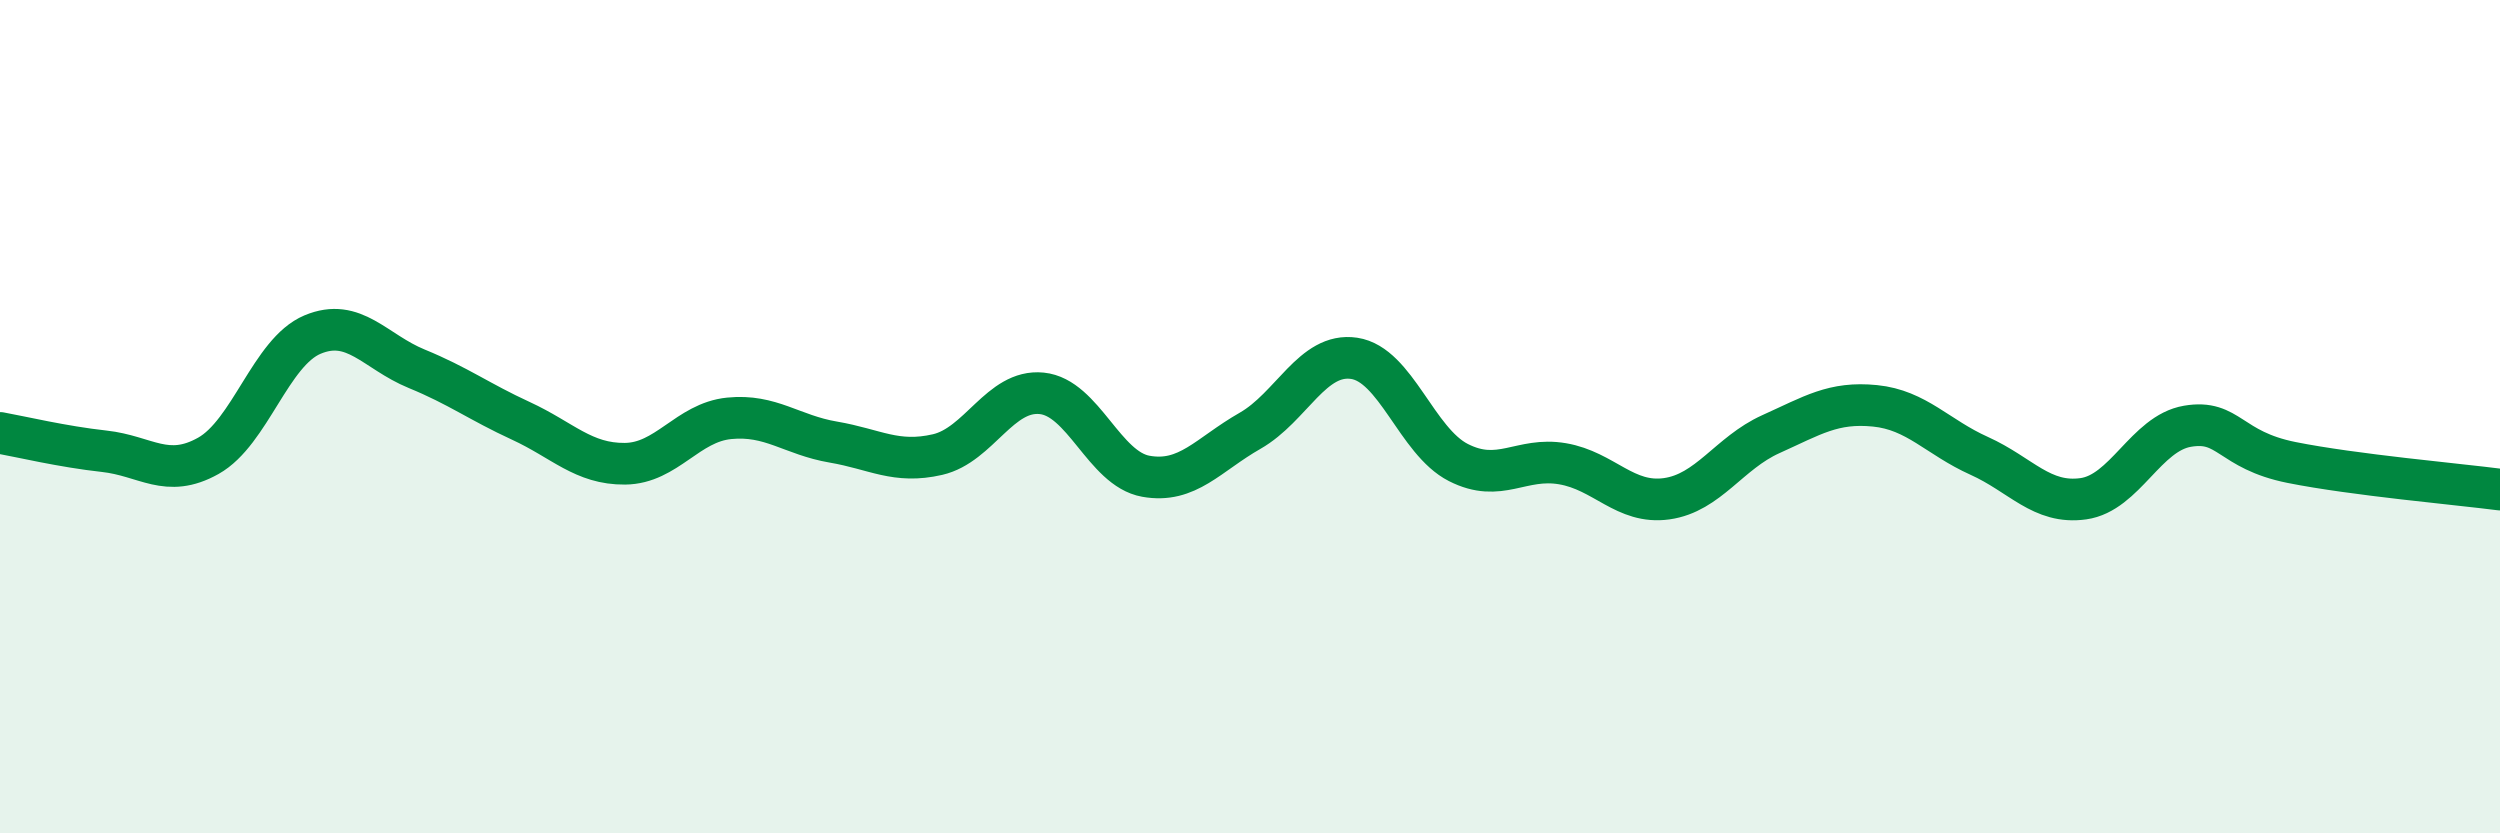
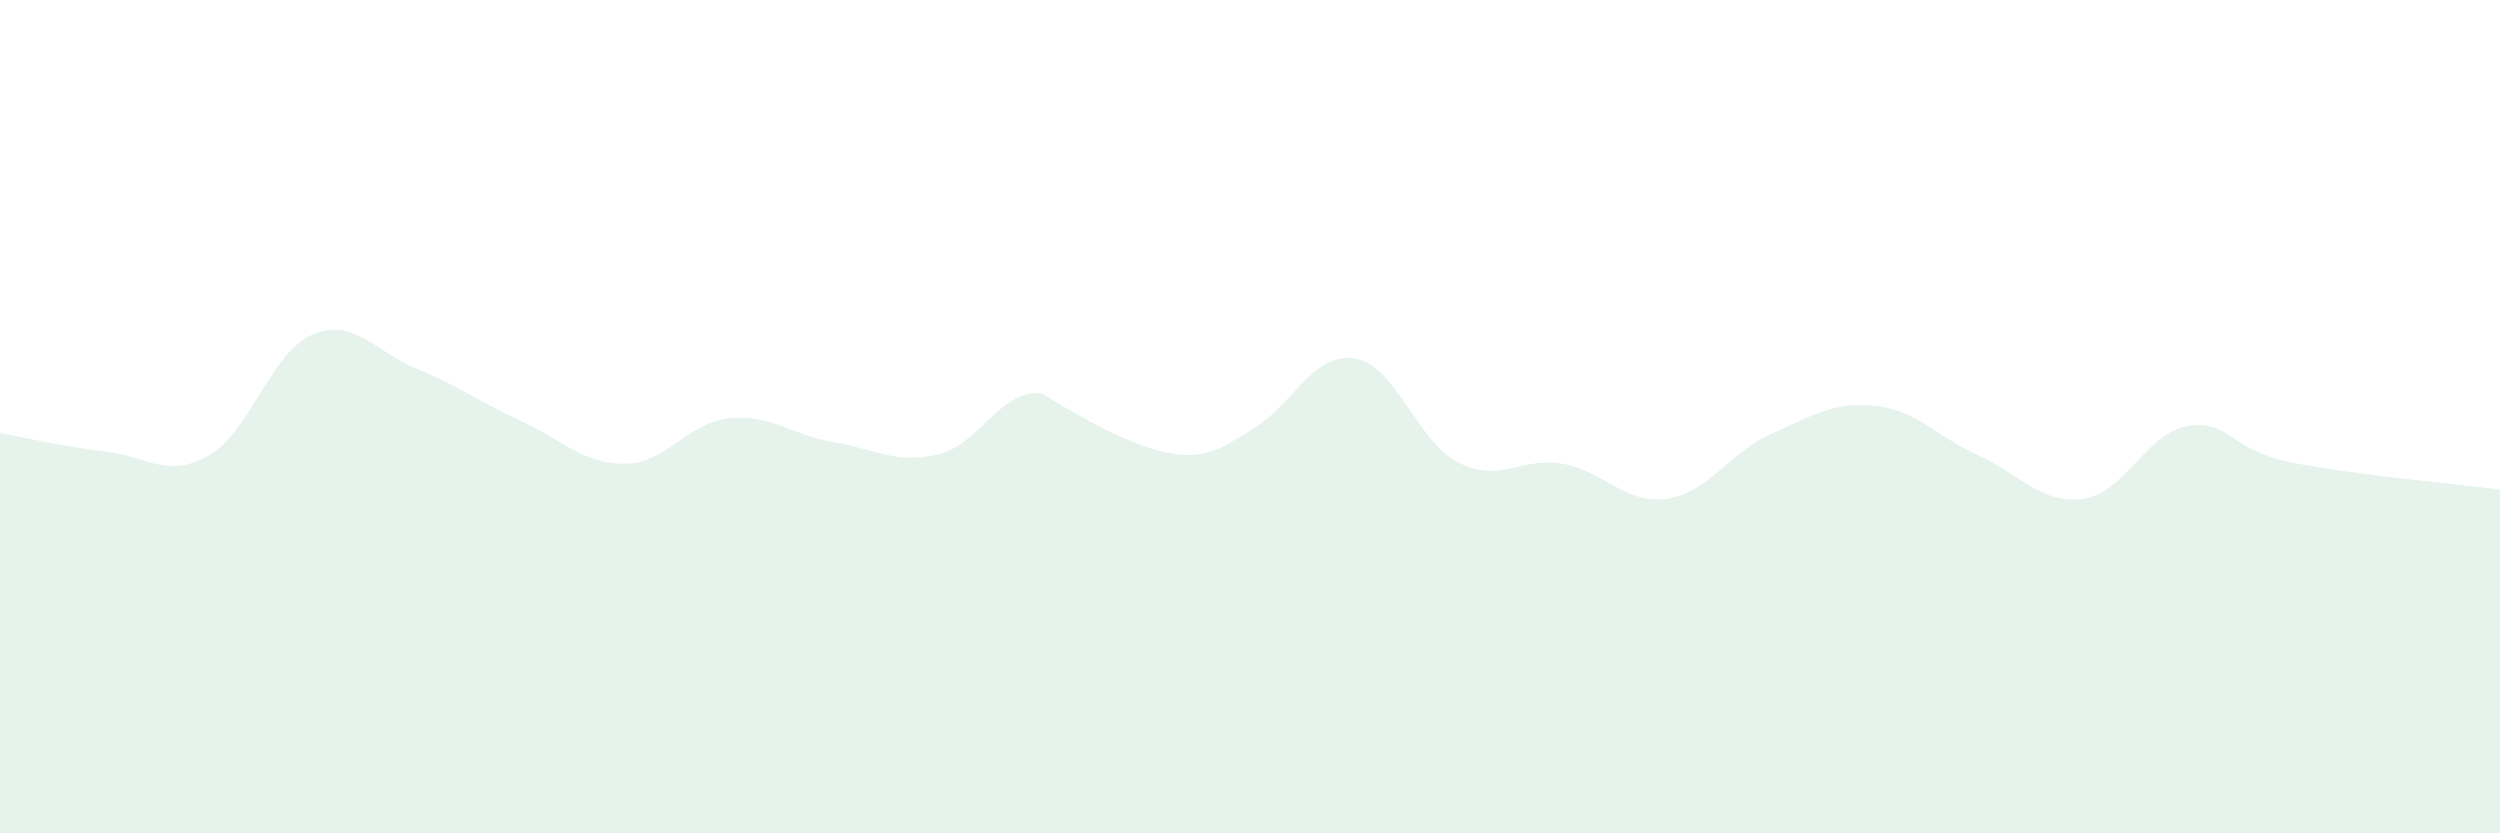
<svg xmlns="http://www.w3.org/2000/svg" width="60" height="20" viewBox="0 0 60 20">
-   <path d="M 0,10.39 C 0.5,10.48 1.5,10.72 2.5,10.83 C 3.5,10.94 4,11.5 5,10.94 C 6,10.38 6.5,8.45 7.5,8.03 C 8.5,7.61 9,8.44 10,8.85 C 11,9.26 11.5,9.64 12.5,10.1 C 13.5,10.56 14,11.14 15,11.13 C 16,11.12 16.5,10.14 17.5,10.04 C 18.5,9.94 19,10.44 20,10.61 C 21,10.78 21.5,11.14 22.5,10.91 C 23.5,10.68 24,9.34 25,9.44 C 26,9.54 26.5,11.25 27.5,11.43 C 28.5,11.61 29,10.91 30,10.34 C 31,9.77 31.5,8.45 32.5,8.6 C 33.5,8.75 34,10.59 35,11.1 C 36,11.61 36.5,10.96 37.5,11.13 C 38.5,11.3 39,12.11 40,11.97 C 41,11.83 41.5,10.87 42.5,10.42 C 43.5,9.97 44,9.64 45,9.74 C 46,9.84 46.5,10.49 47.5,10.94 C 48.5,11.39 49,12.11 50,11.97 C 51,11.83 51.5,10.4 52.5,10.23 C 53.5,10.06 53.5,10.8 55,11.1 C 56.5,11.4 59,11.62 60,11.75L60 20L0 20Z" fill="#008740" opacity="0.1" stroke-linecap="round" stroke-linejoin="round" />
-   <path d="M 0,10.39 C 0.5,10.48 1.5,10.72 2.5,10.83 C 3.5,10.94 4,11.5 5,10.94 C 6,10.38 6.5,8.45 7.5,8.03 C 8.5,7.61 9,8.44 10,8.85 C 11,9.26 11.5,9.64 12.5,10.1 C 13.5,10.56 14,11.14 15,11.13 C 16,11.12 16.5,10.14 17.5,10.04 C 18.5,9.94 19,10.44 20,10.61 C 21,10.78 21.5,11.14 22.5,10.91 C 23.5,10.68 24,9.34 25,9.44 C 26,9.54 26.5,11.25 27.5,11.43 C 28.5,11.61 29,10.91 30,10.34 C 31,9.77 31.5,8.45 32.5,8.6 C 33.5,8.75 34,10.59 35,11.1 C 36,11.61 36.5,10.96 37.5,11.13 C 38.5,11.3 39,12.11 40,11.97 C 41,11.83 41.5,10.87 42.5,10.42 C 43.5,9.97 44,9.64 45,9.74 C 46,9.84 46.5,10.49 47.5,10.94 C 48.5,11.39 49,12.11 50,11.97 C 51,11.83 51.5,10.4 52.5,10.23 C 53.5,10.06 53.5,10.8 55,11.1 C 56.5,11.4 59,11.62 60,11.75" stroke="#008740" stroke-width="1" fill="none" stroke-linecap="round" stroke-linejoin="round" />
+   <path d="M 0,10.39 C 0.5,10.48 1.5,10.72 2.5,10.83 C 3.5,10.94 4,11.5 5,10.94 C 6,10.38 6.5,8.45 7.5,8.03 C 8.5,7.61 9,8.44 10,8.85 C 11,9.26 11.5,9.64 12.5,10.1 C 13.5,10.56 14,11.14 15,11.13 C 16,11.12 16.5,10.14 17.5,10.04 C 18.5,9.94 19,10.44 20,10.61 C 21,10.78 21.5,11.14 22.5,10.91 C 23.5,10.68 24,9.34 25,9.44 C 28.5,11.61 29,10.91 30,10.34 C 31,9.77 31.5,8.45 32.5,8.6 C 33.5,8.75 34,10.59 35,11.1 C 36,11.61 36.5,10.96 37.5,11.13 C 38.5,11.3 39,12.11 40,11.97 C 41,11.83 41.5,10.87 42.5,10.42 C 43.5,9.97 44,9.64 45,9.74 C 46,9.84 46.5,10.49 47.5,10.94 C 48.5,11.39 49,12.11 50,11.97 C 51,11.83 51.5,10.4 52.5,10.23 C 53.5,10.06 53.5,10.8 55,11.1 C 56.5,11.4 59,11.62 60,11.75L60 20L0 20Z" fill="#008740" opacity="0.1" stroke-linecap="round" stroke-linejoin="round" />
</svg>